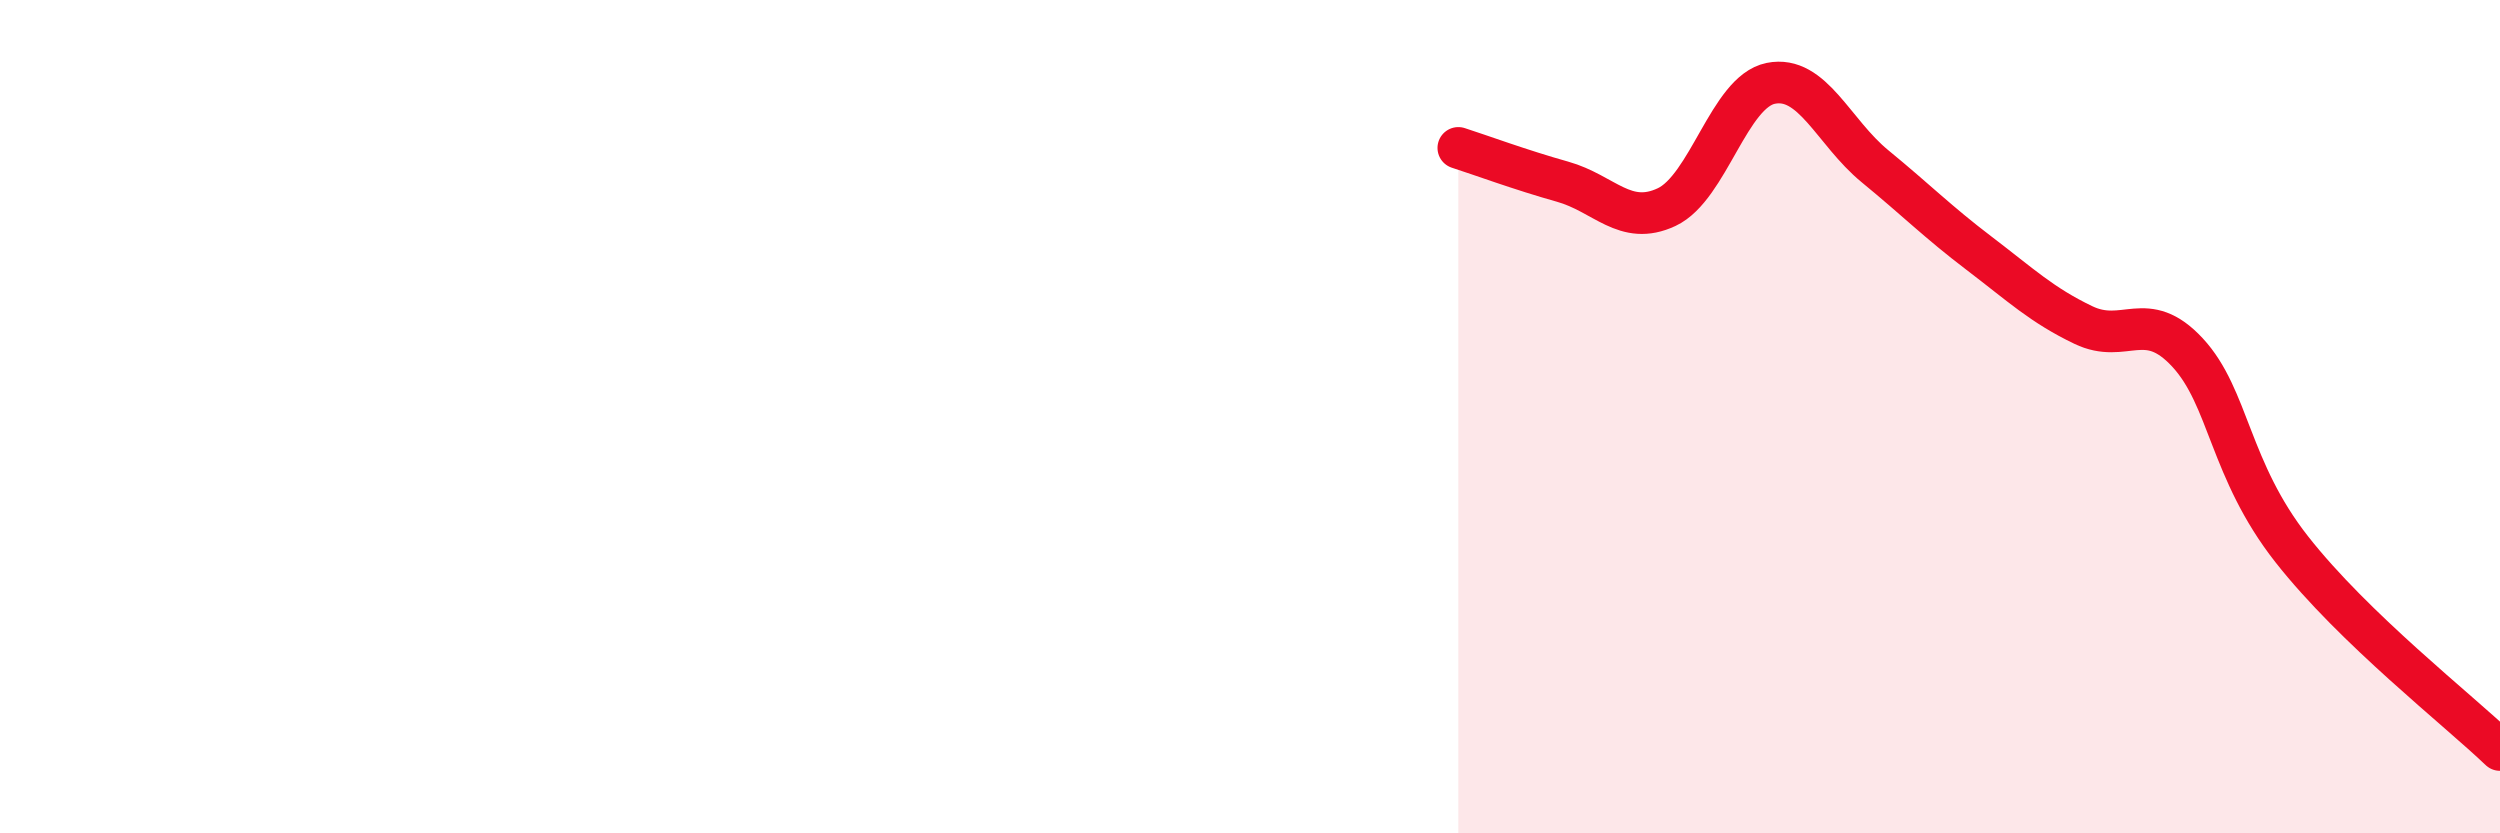
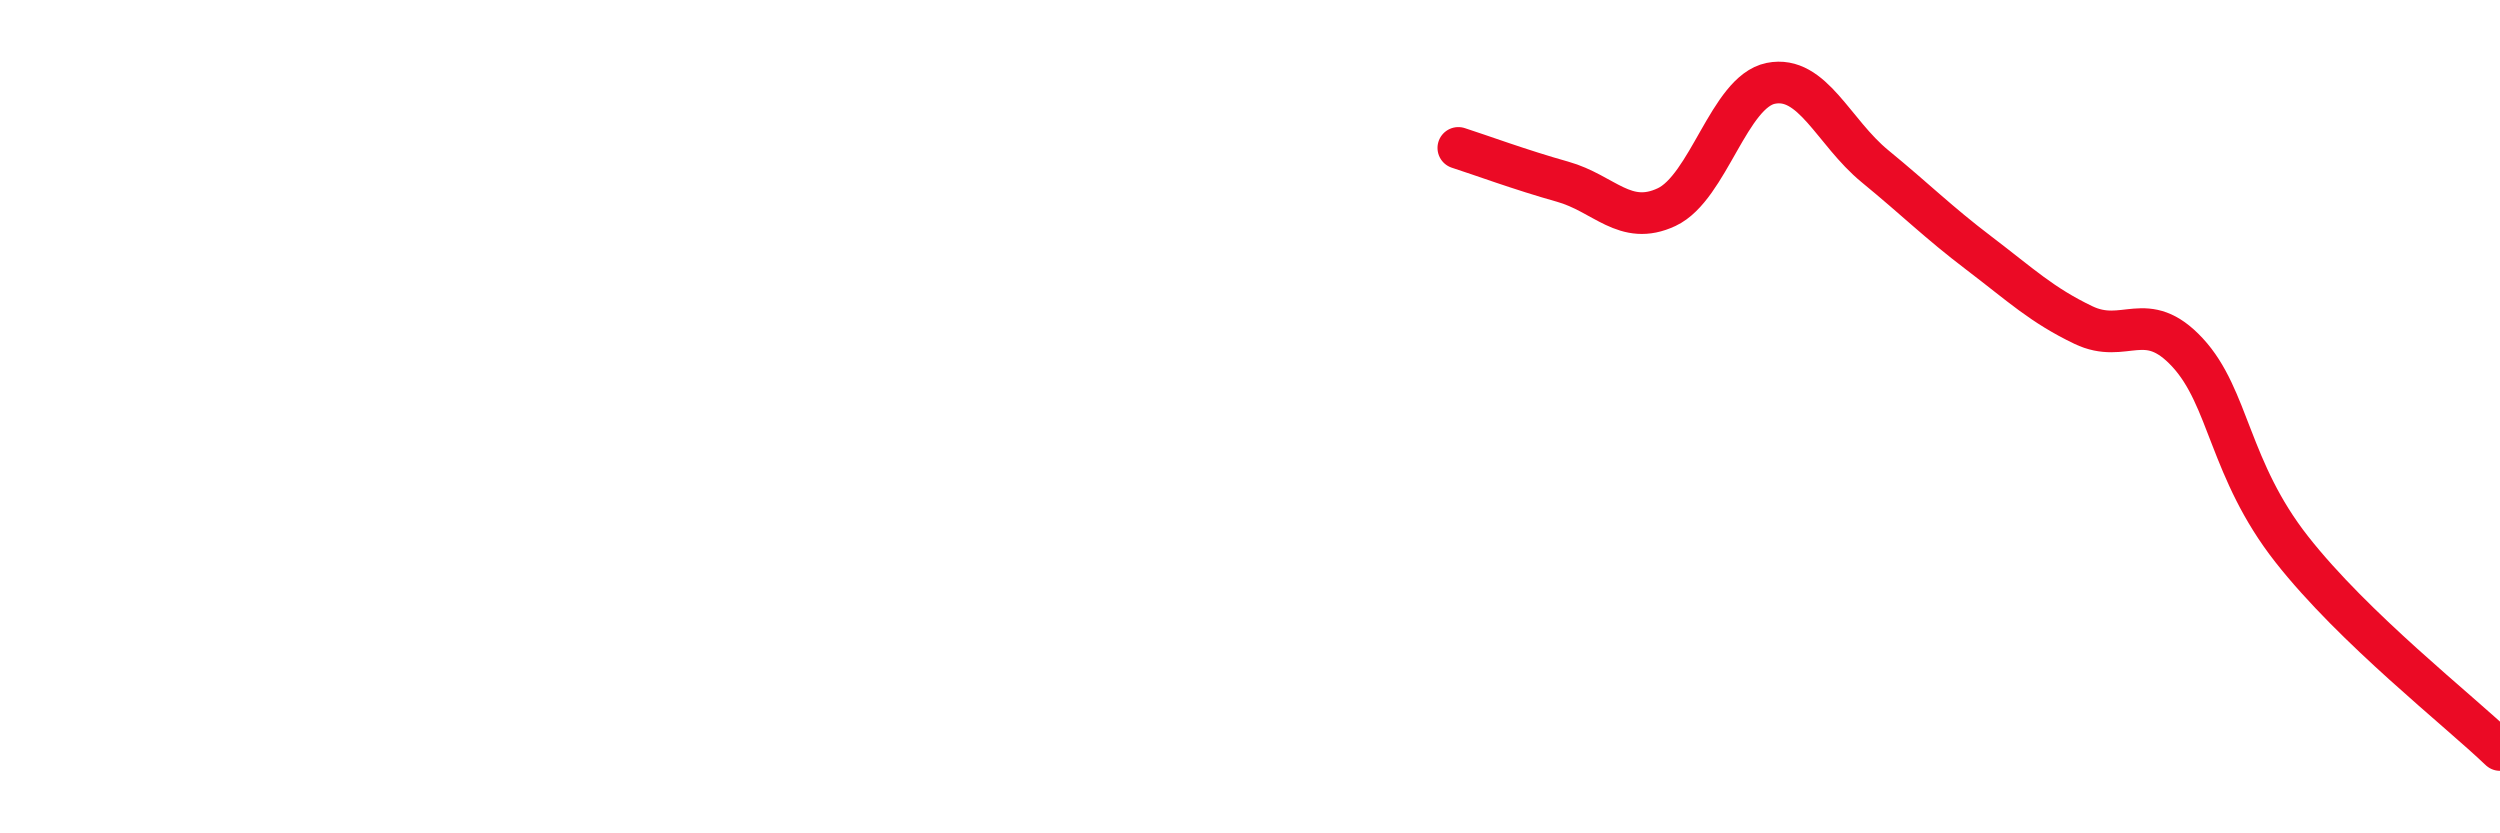
<svg xmlns="http://www.w3.org/2000/svg" width="60" height="20" viewBox="0 0 60 20">
-   <path d="M 35,3.55 C 35.5,3.71 36.5,4.08 37.5,4.36 C 38.5,4.64 39,5.44 40,4.97 C 41,4.5 41.5,2.2 42.5,2 C 43.5,1.8 44,3.17 45,3.99 C 46,4.81 46.5,5.32 47.5,6.08 C 48.5,6.84 49,7.32 50,7.8 C 51,8.28 51.5,7.38 52.5,8.46 C 53.5,9.54 53.5,11.27 55,13.18 C 56.5,15.09 59,17.04 60,18L60 20L35 20Z" fill="#EB0A25" opacity="0.1" stroke-linecap="round" stroke-linejoin="round" />
  <path d="M 35,3.55 C 35.5,3.71 36.5,4.08 37.5,4.36 C 38.5,4.64 39,5.44 40,4.97 C 41,4.5 41.5,2.2 42.5,2 C 43.5,1.8 44,3.17 45,3.99 C 46,4.81 46.5,5.32 47.5,6.08 C 48.5,6.84 49,7.32 50,7.8 C 51,8.28 51.5,7.38 52.5,8.46 C 53.5,9.54 53.5,11.27 55,13.18 C 56.5,15.09 59,17.04 60,18" stroke="#EB0A25" stroke-width="1" fill="none" stroke-linecap="round" stroke-linejoin="round" />
</svg>